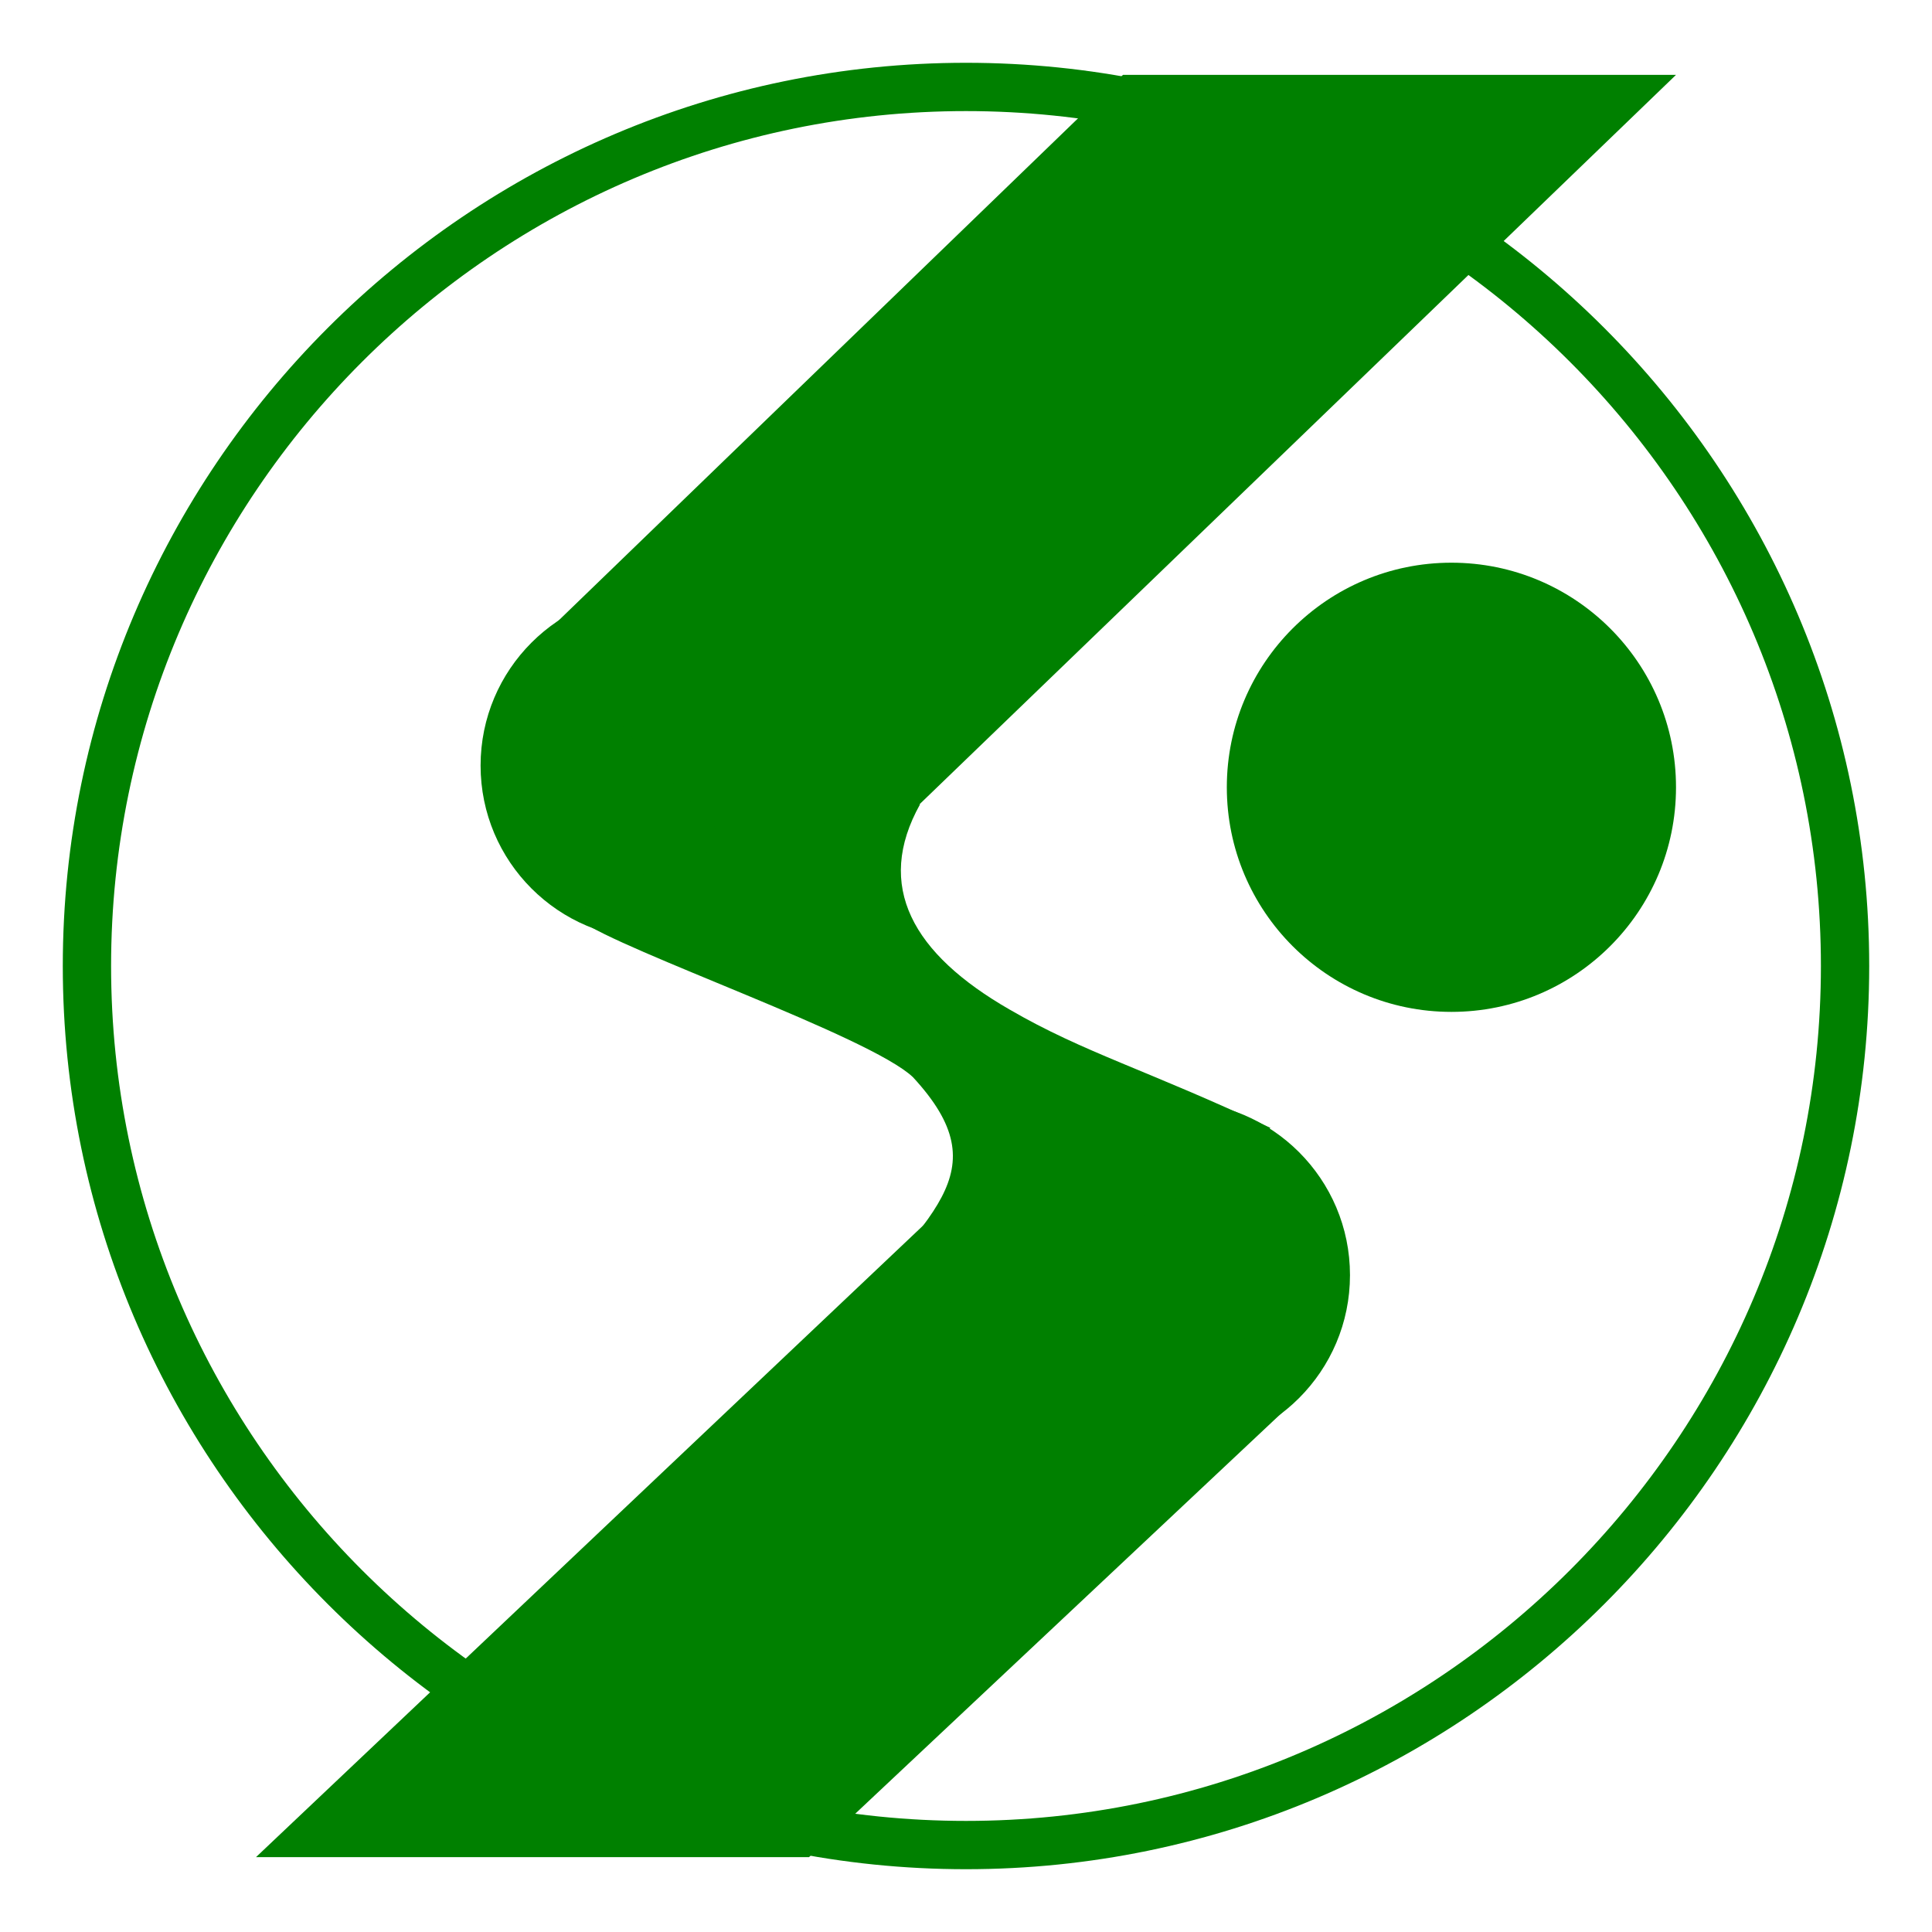
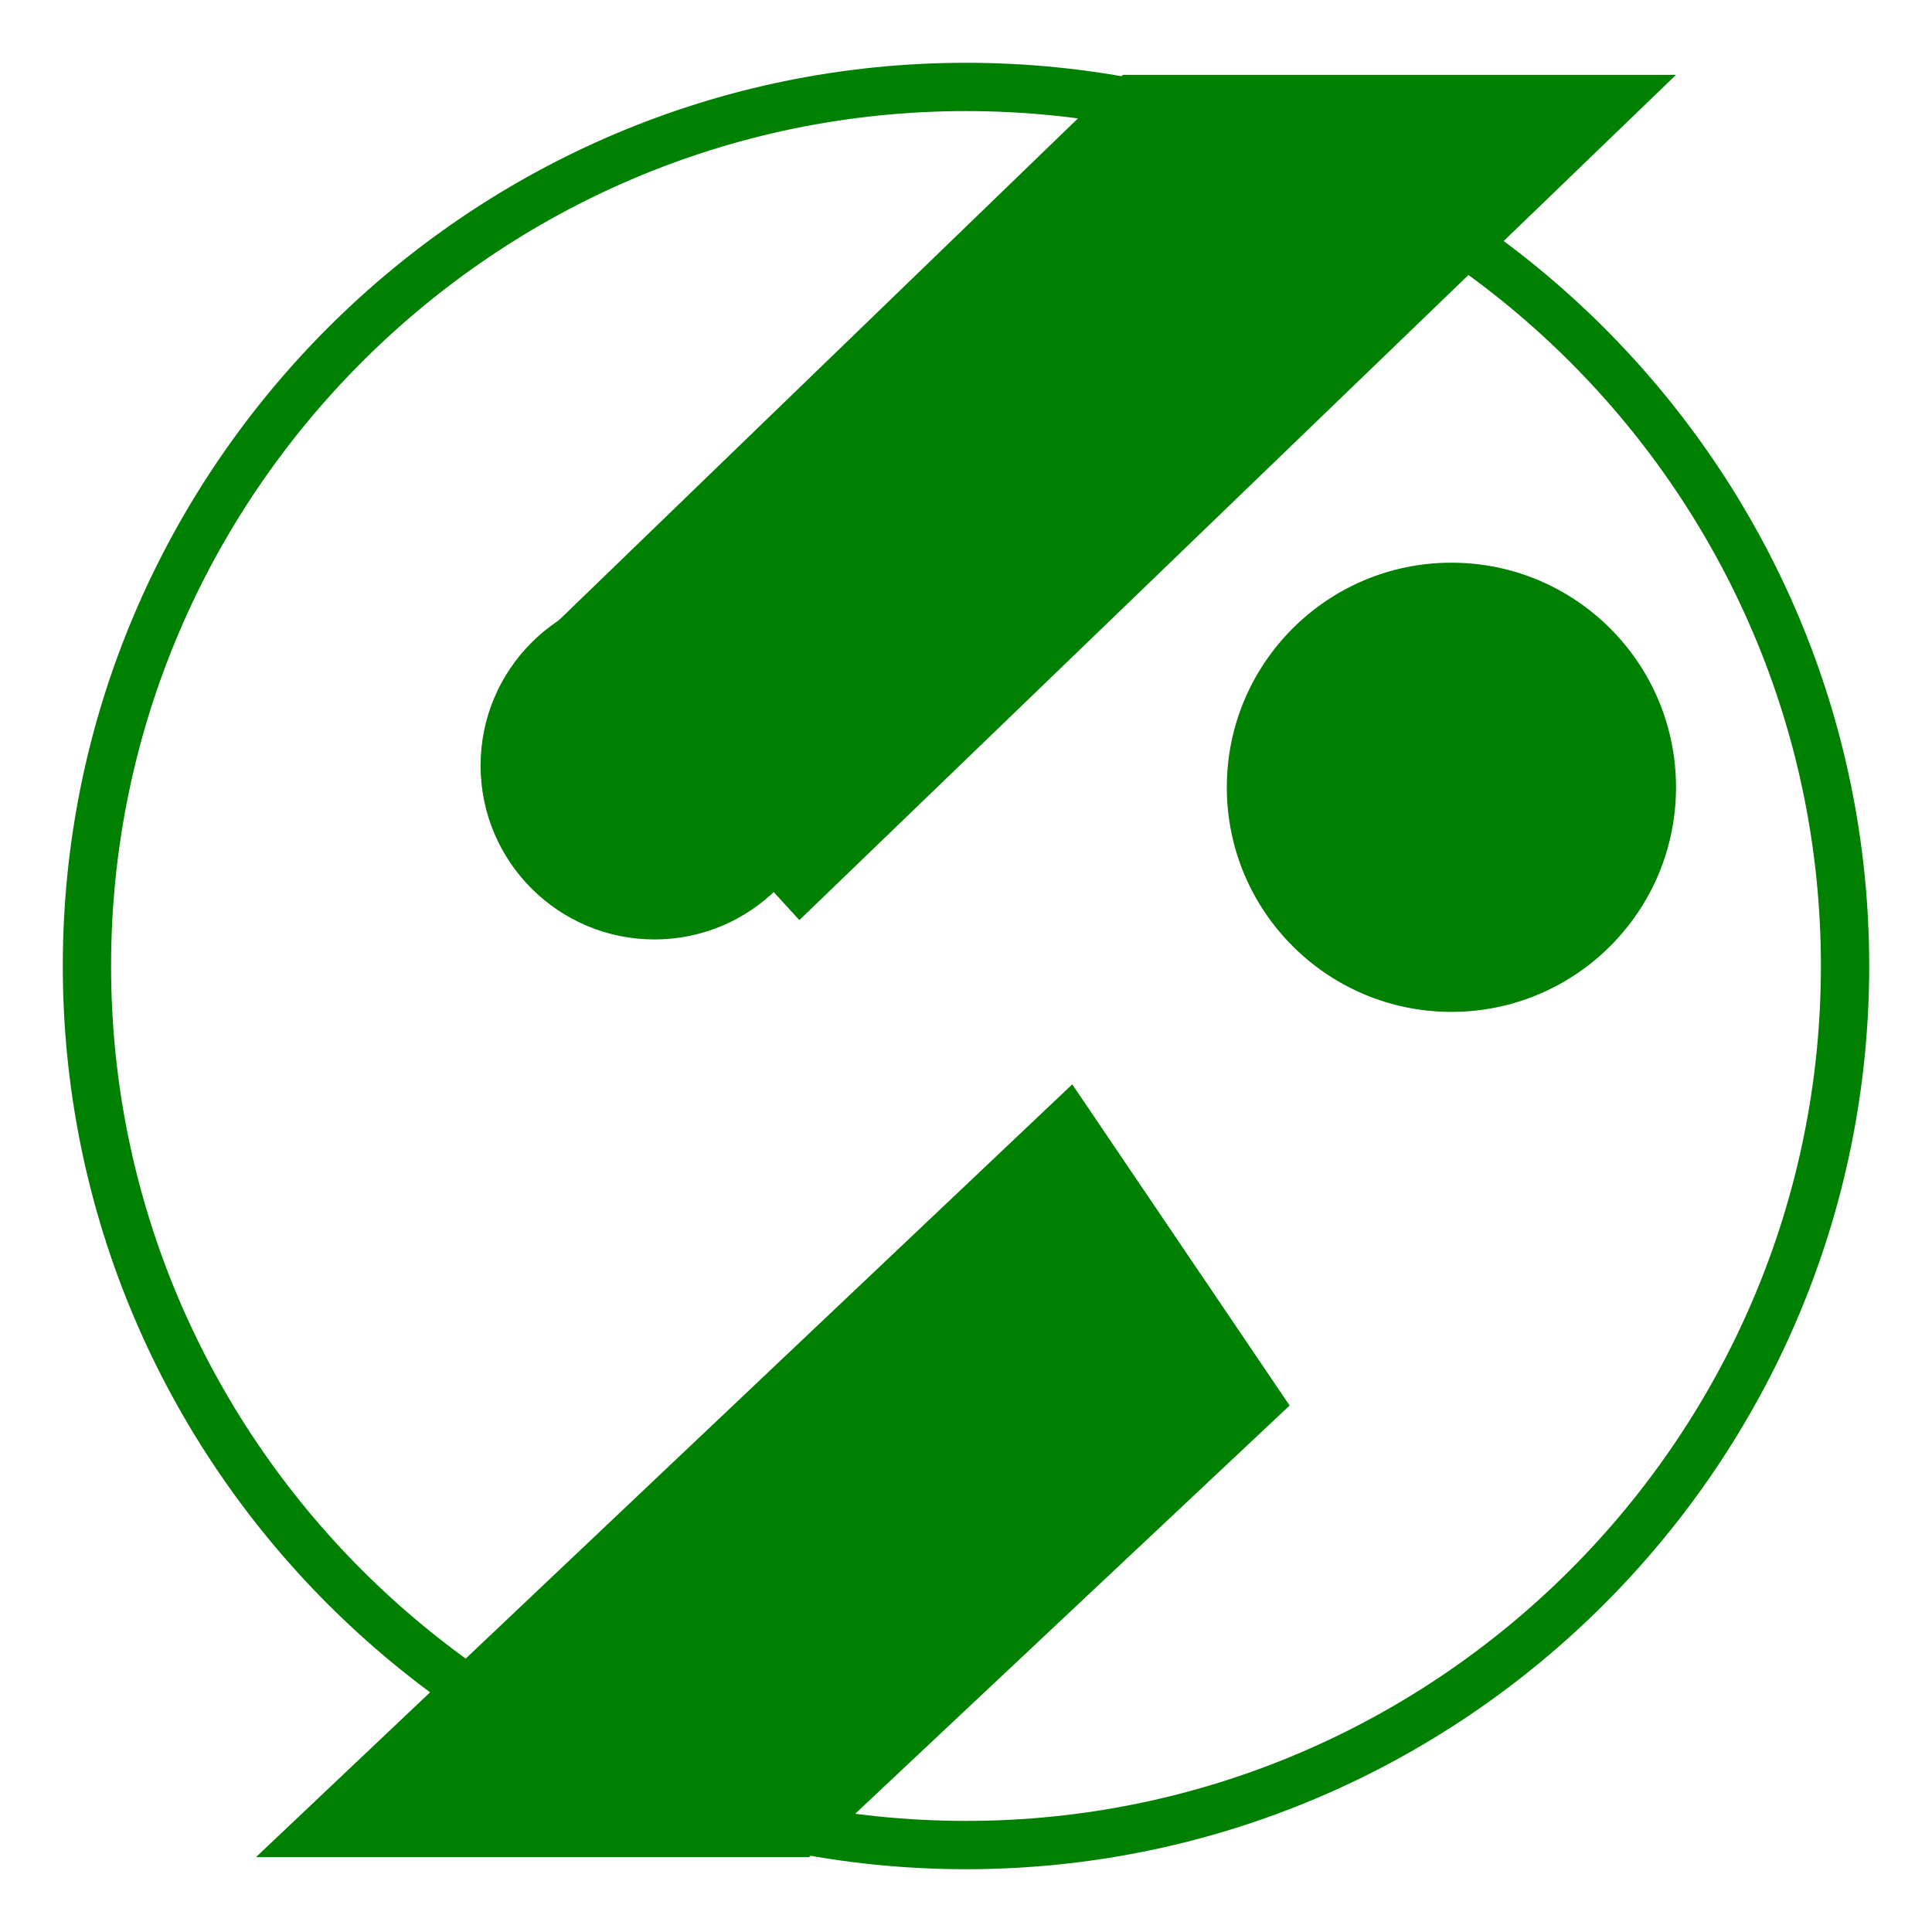
<svg xmlns="http://www.w3.org/2000/svg" enable-background="new 0 0 80 80" version="1.1" viewBox="0 0 80 80" xml:space="preserve">
  <style type="text/css">
	.st0{fill:#008000;}
</style>
  <path class="st0" d="M40,4.6c19.5,0,35.4,15.9,35.4,35.4S59.5,75.4,40,75.4S4.6,59.5,4.6,40S20.5,4.6,40,4.6 M40,2.6    C19.4,2.6,2.6,19.4,2.6,40S19.4,77.4,40,77.4S77.4,60.6,77.4,40S60.6,2.6,40,2.6L40,2.6z" />
  <circle class="st0" cx="27.1" cy="31.7" r="7.2" />
  <polygon class="st0" points="46.5 3.1 22.4 26.4 33.1 38.1 69.4 3.1" />
-   <circle class="st0" cx="48.7" cy="52.8" r="7.2" />
  <polygon class="st0" points="33.5 76.9 53.4 58.2 44.4 44.9 10.6 76.9" />
-   <path class="st0" d="m38.1 33.3c-1.9 3.4-0.3 6.2 3.7 8.5 3.1 1.8 5.7 2.5 10.8 4.9-1.9 3.2-19.3 9.9-18.2 8.6 4-5 7.1-6.7 3.4-10.7-1.8-1.7-12-5.2-13.8-6.5 0.4-2.5 14.1-4.8 14.1-4.8z" />
  <circle class="st0" cx="60.1" cy="32.6" r="9.3" />
</svg>